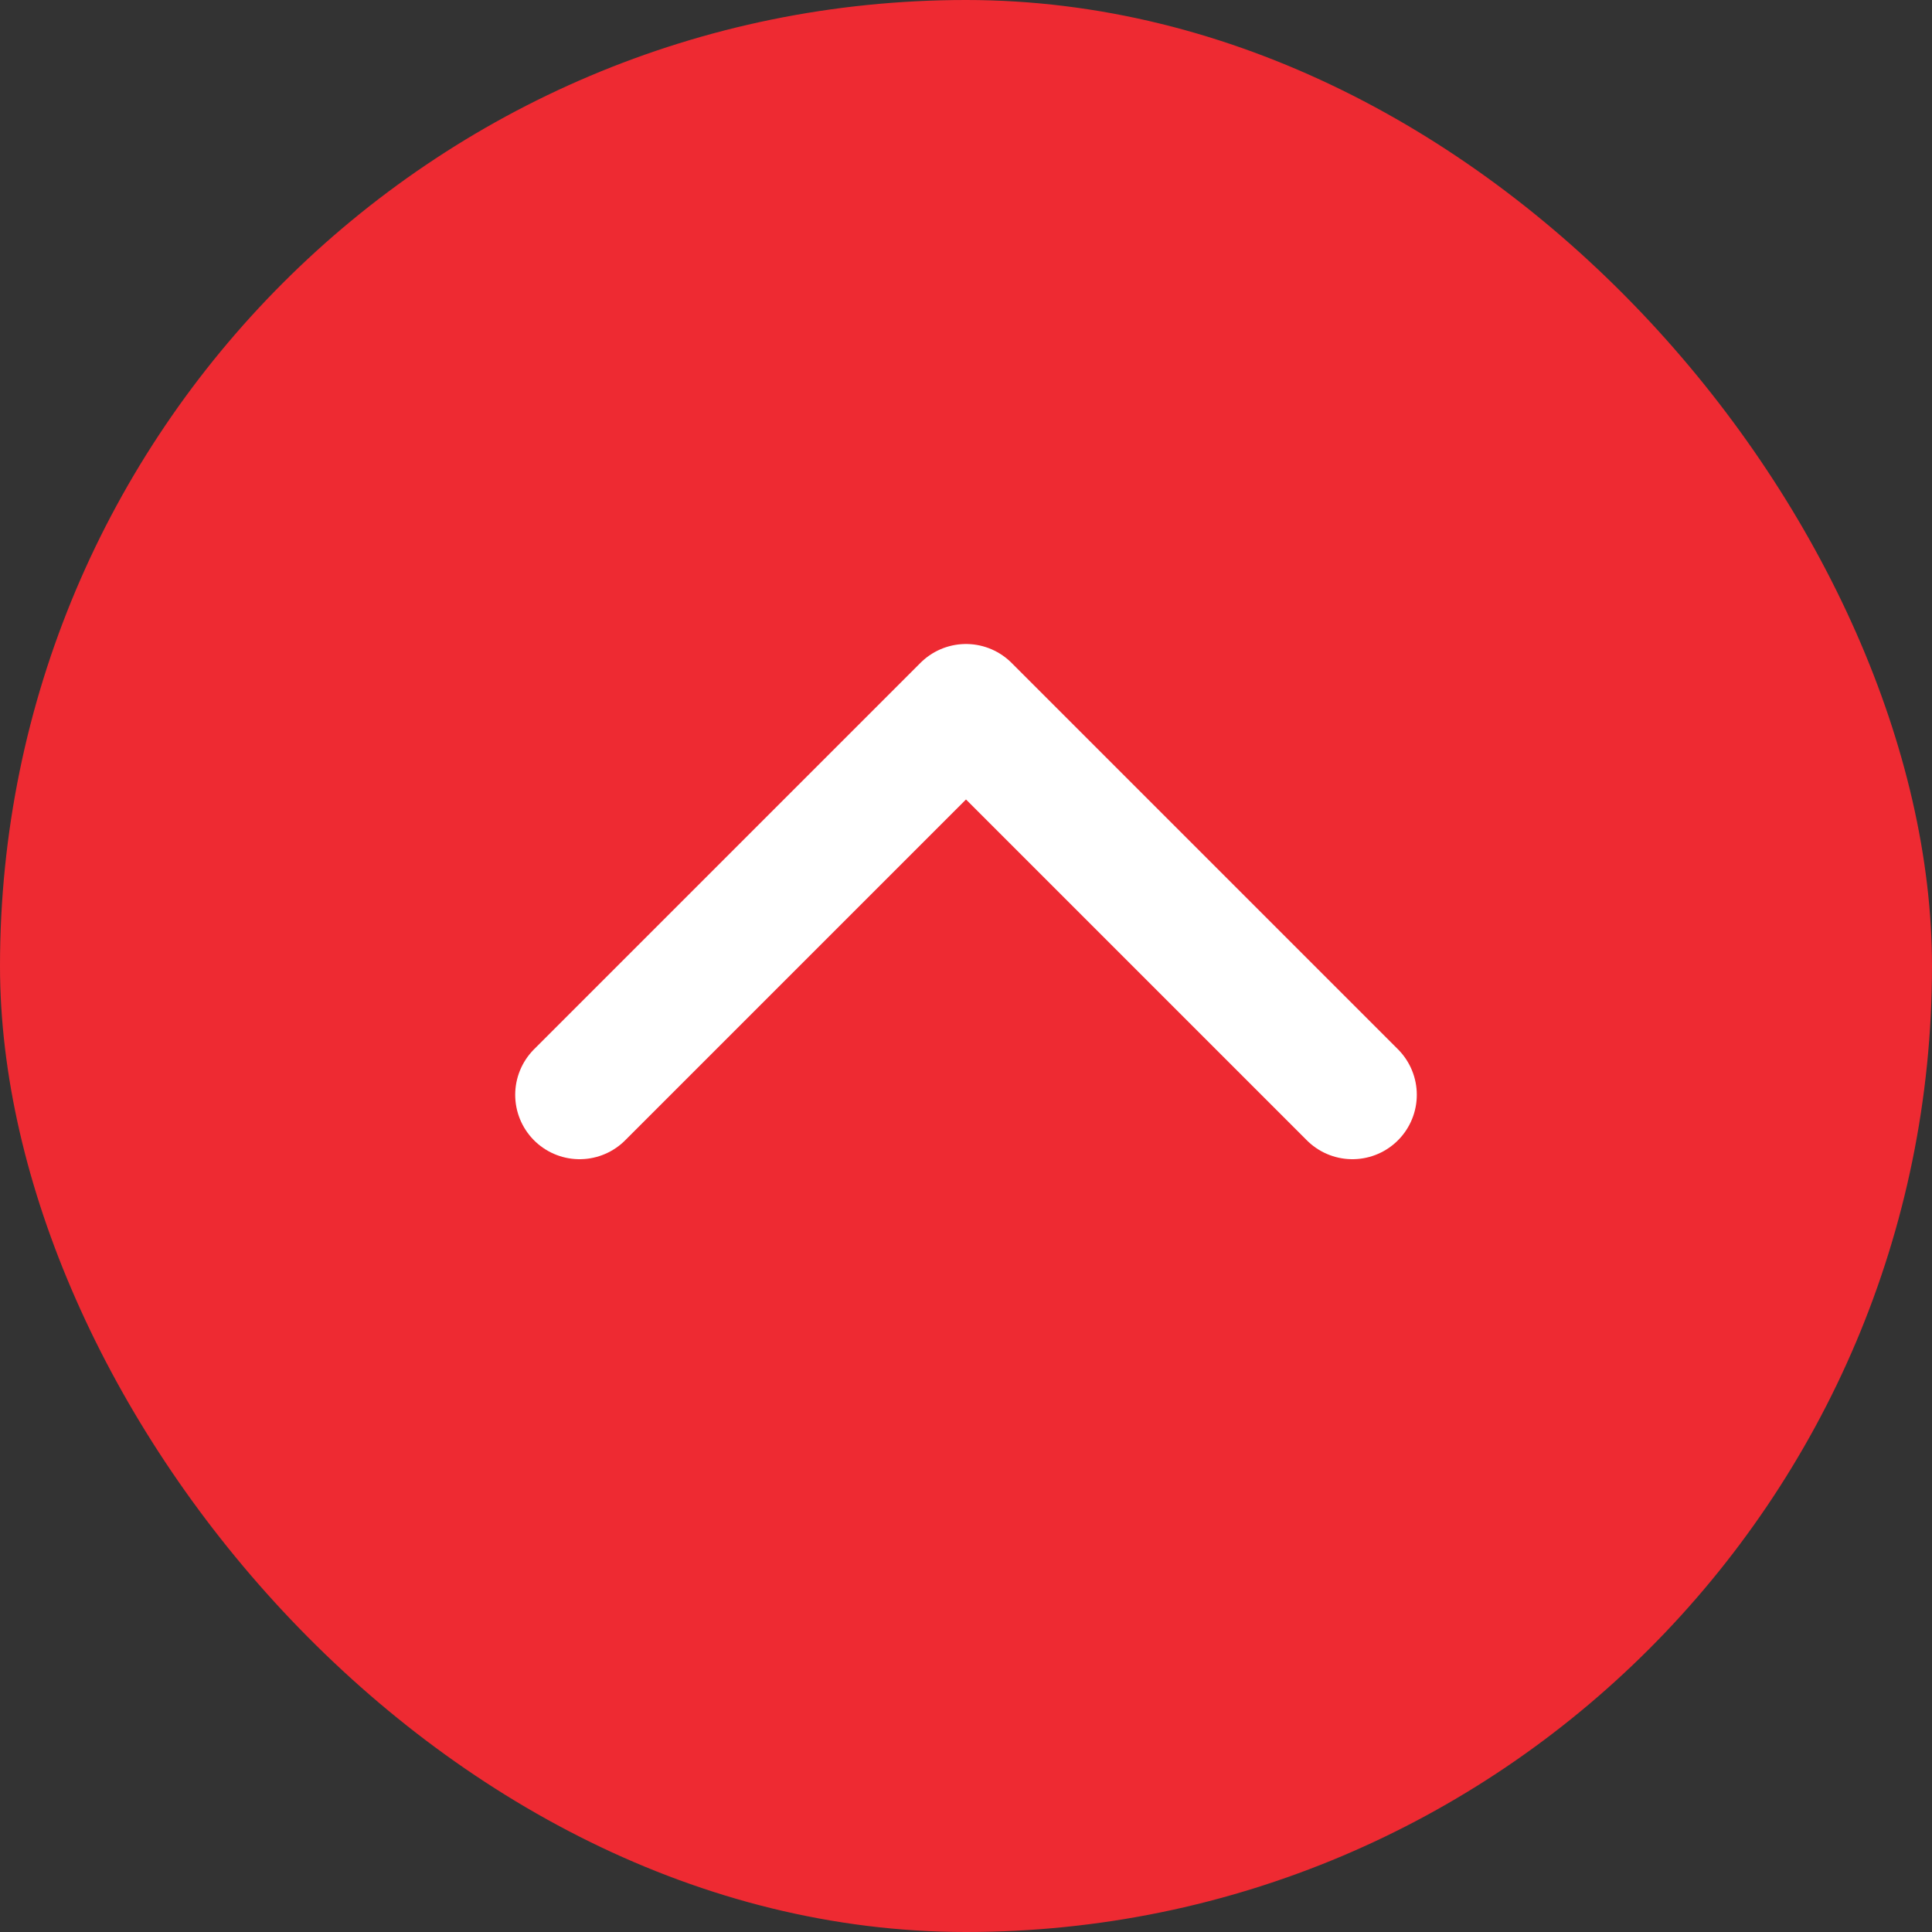
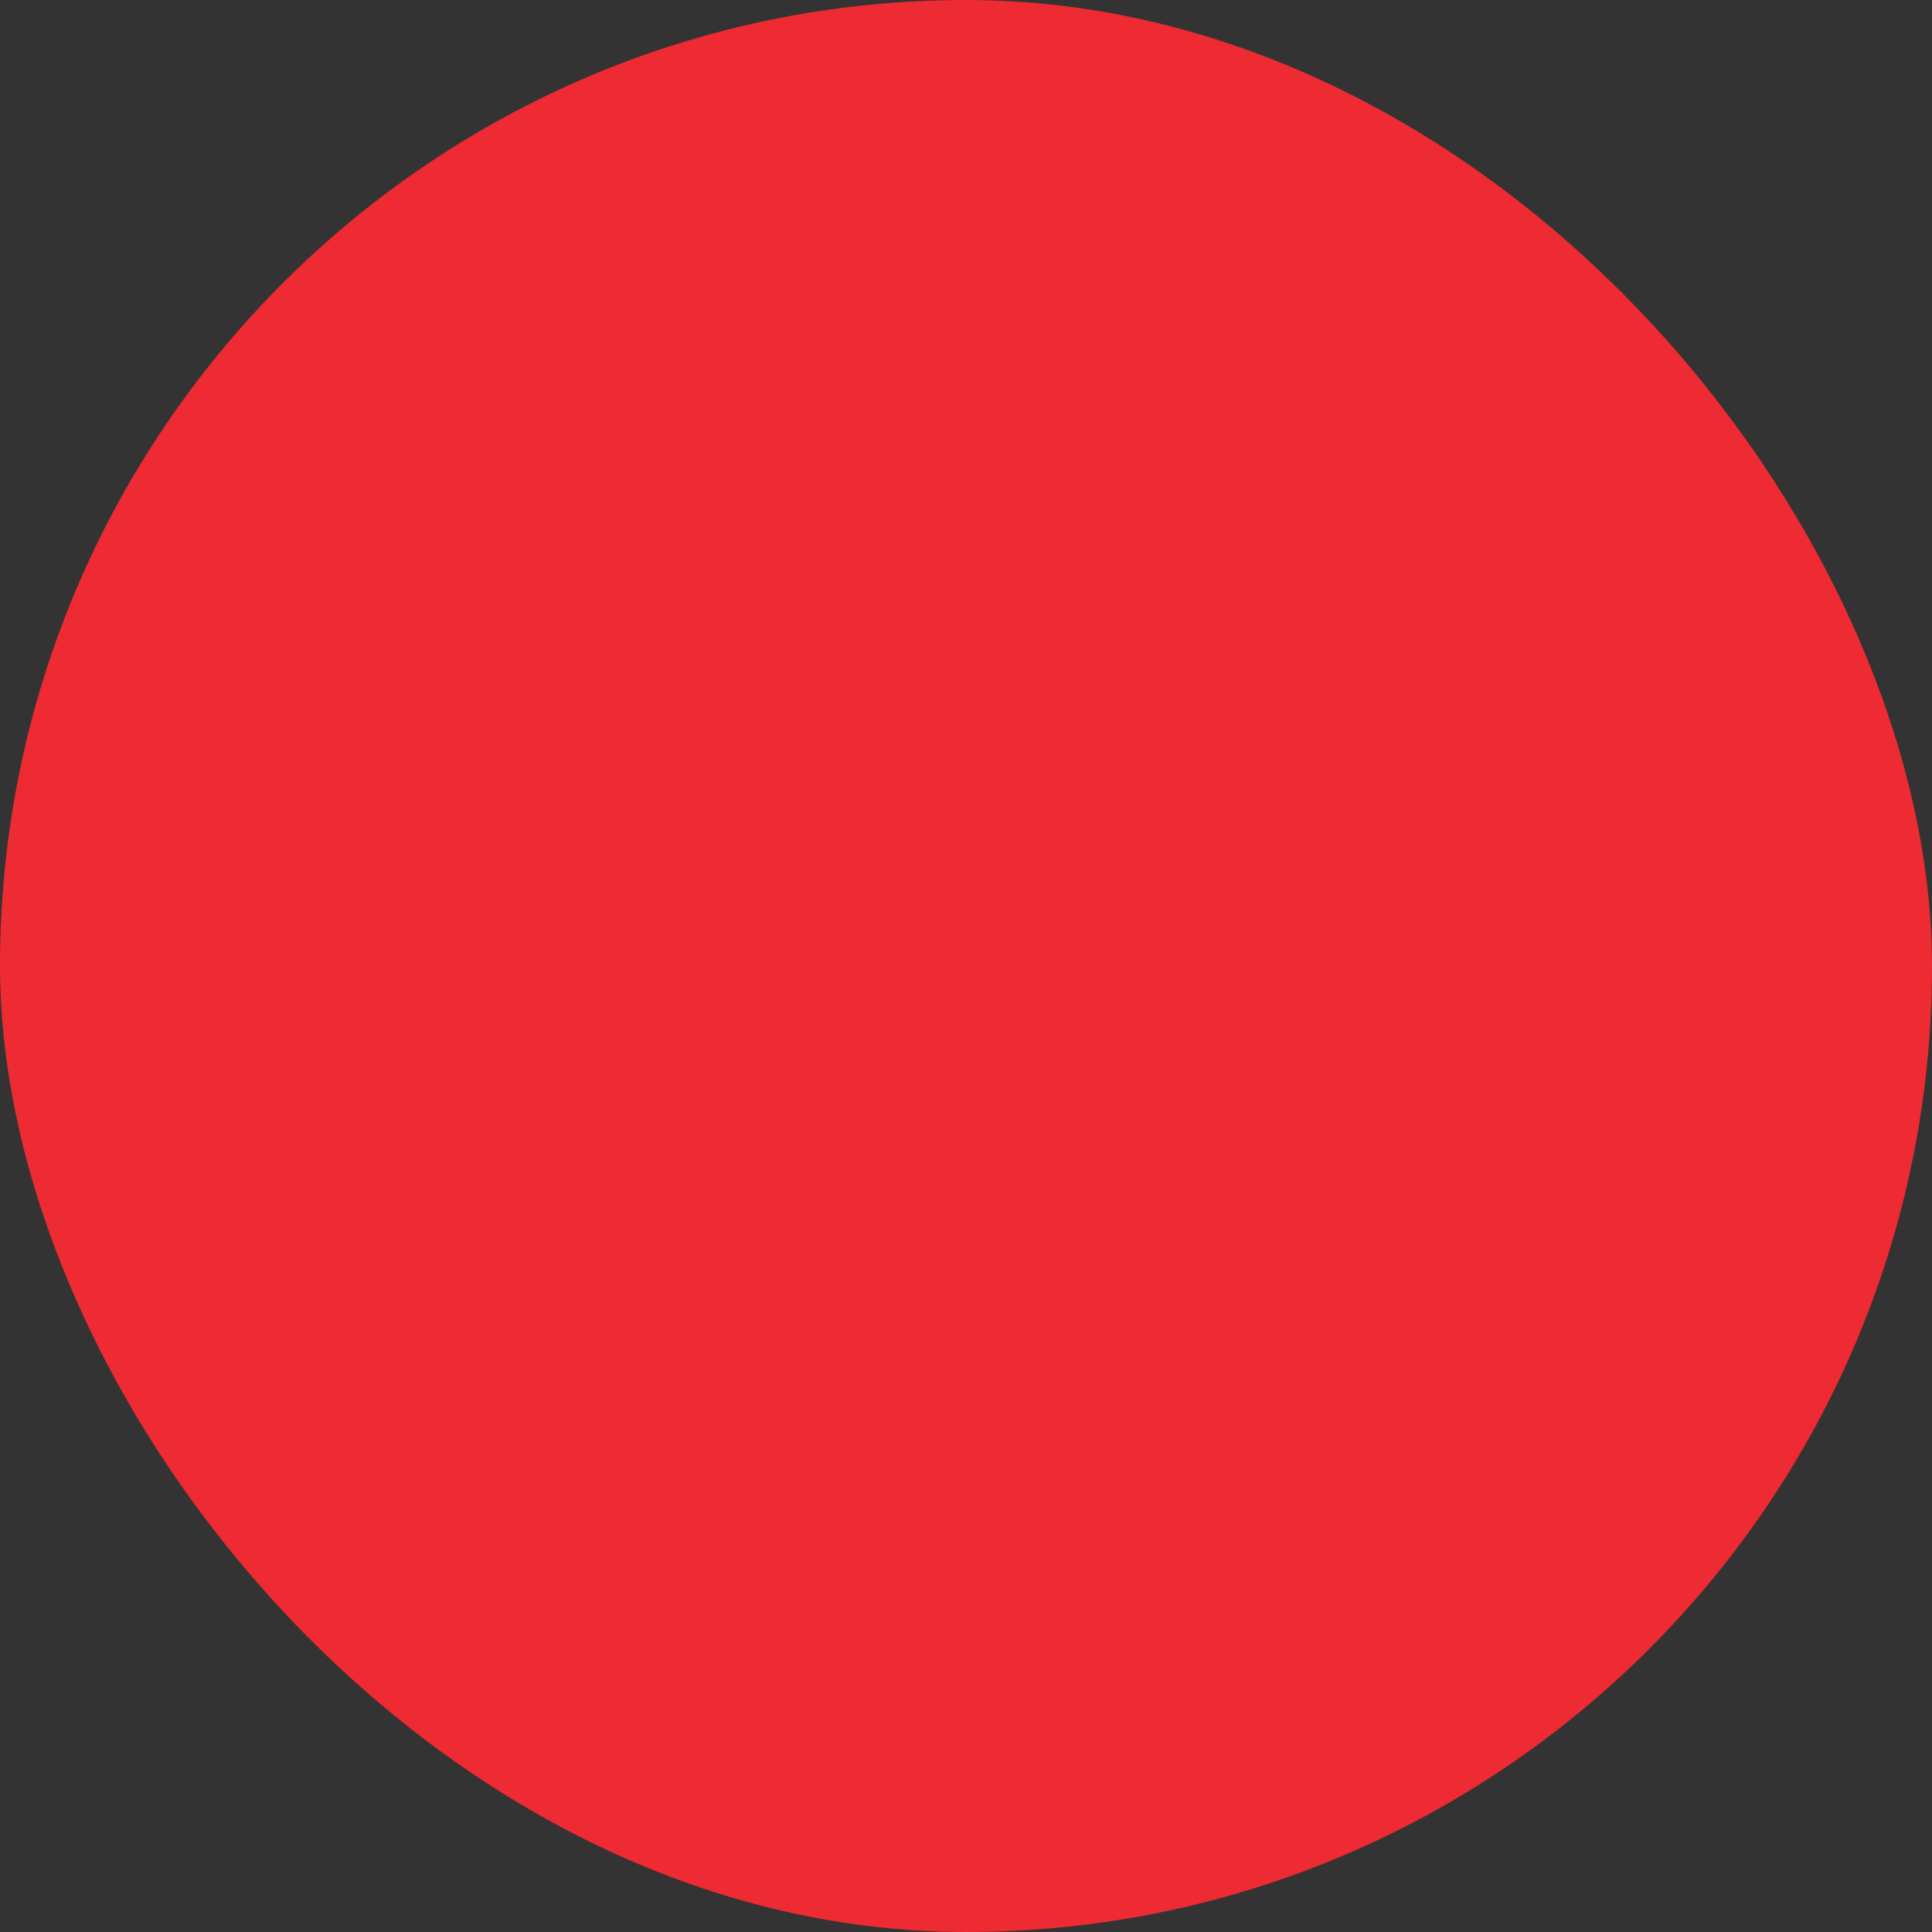
<svg xmlns="http://www.w3.org/2000/svg" width="30" height="30" viewBox="0 0 30 30" fill="none">
  <rect x="0" y="0" width="30" height="30" fill="#333333" stroke="none" />
  <rect width="30" height="30" rx="15" fill="#EE2A32" />
-   <path d="M9 17L15 11L21 17" stroke="white" stroke-width="2" stroke-linecap="round" stroke-linejoin="round" />
</svg>